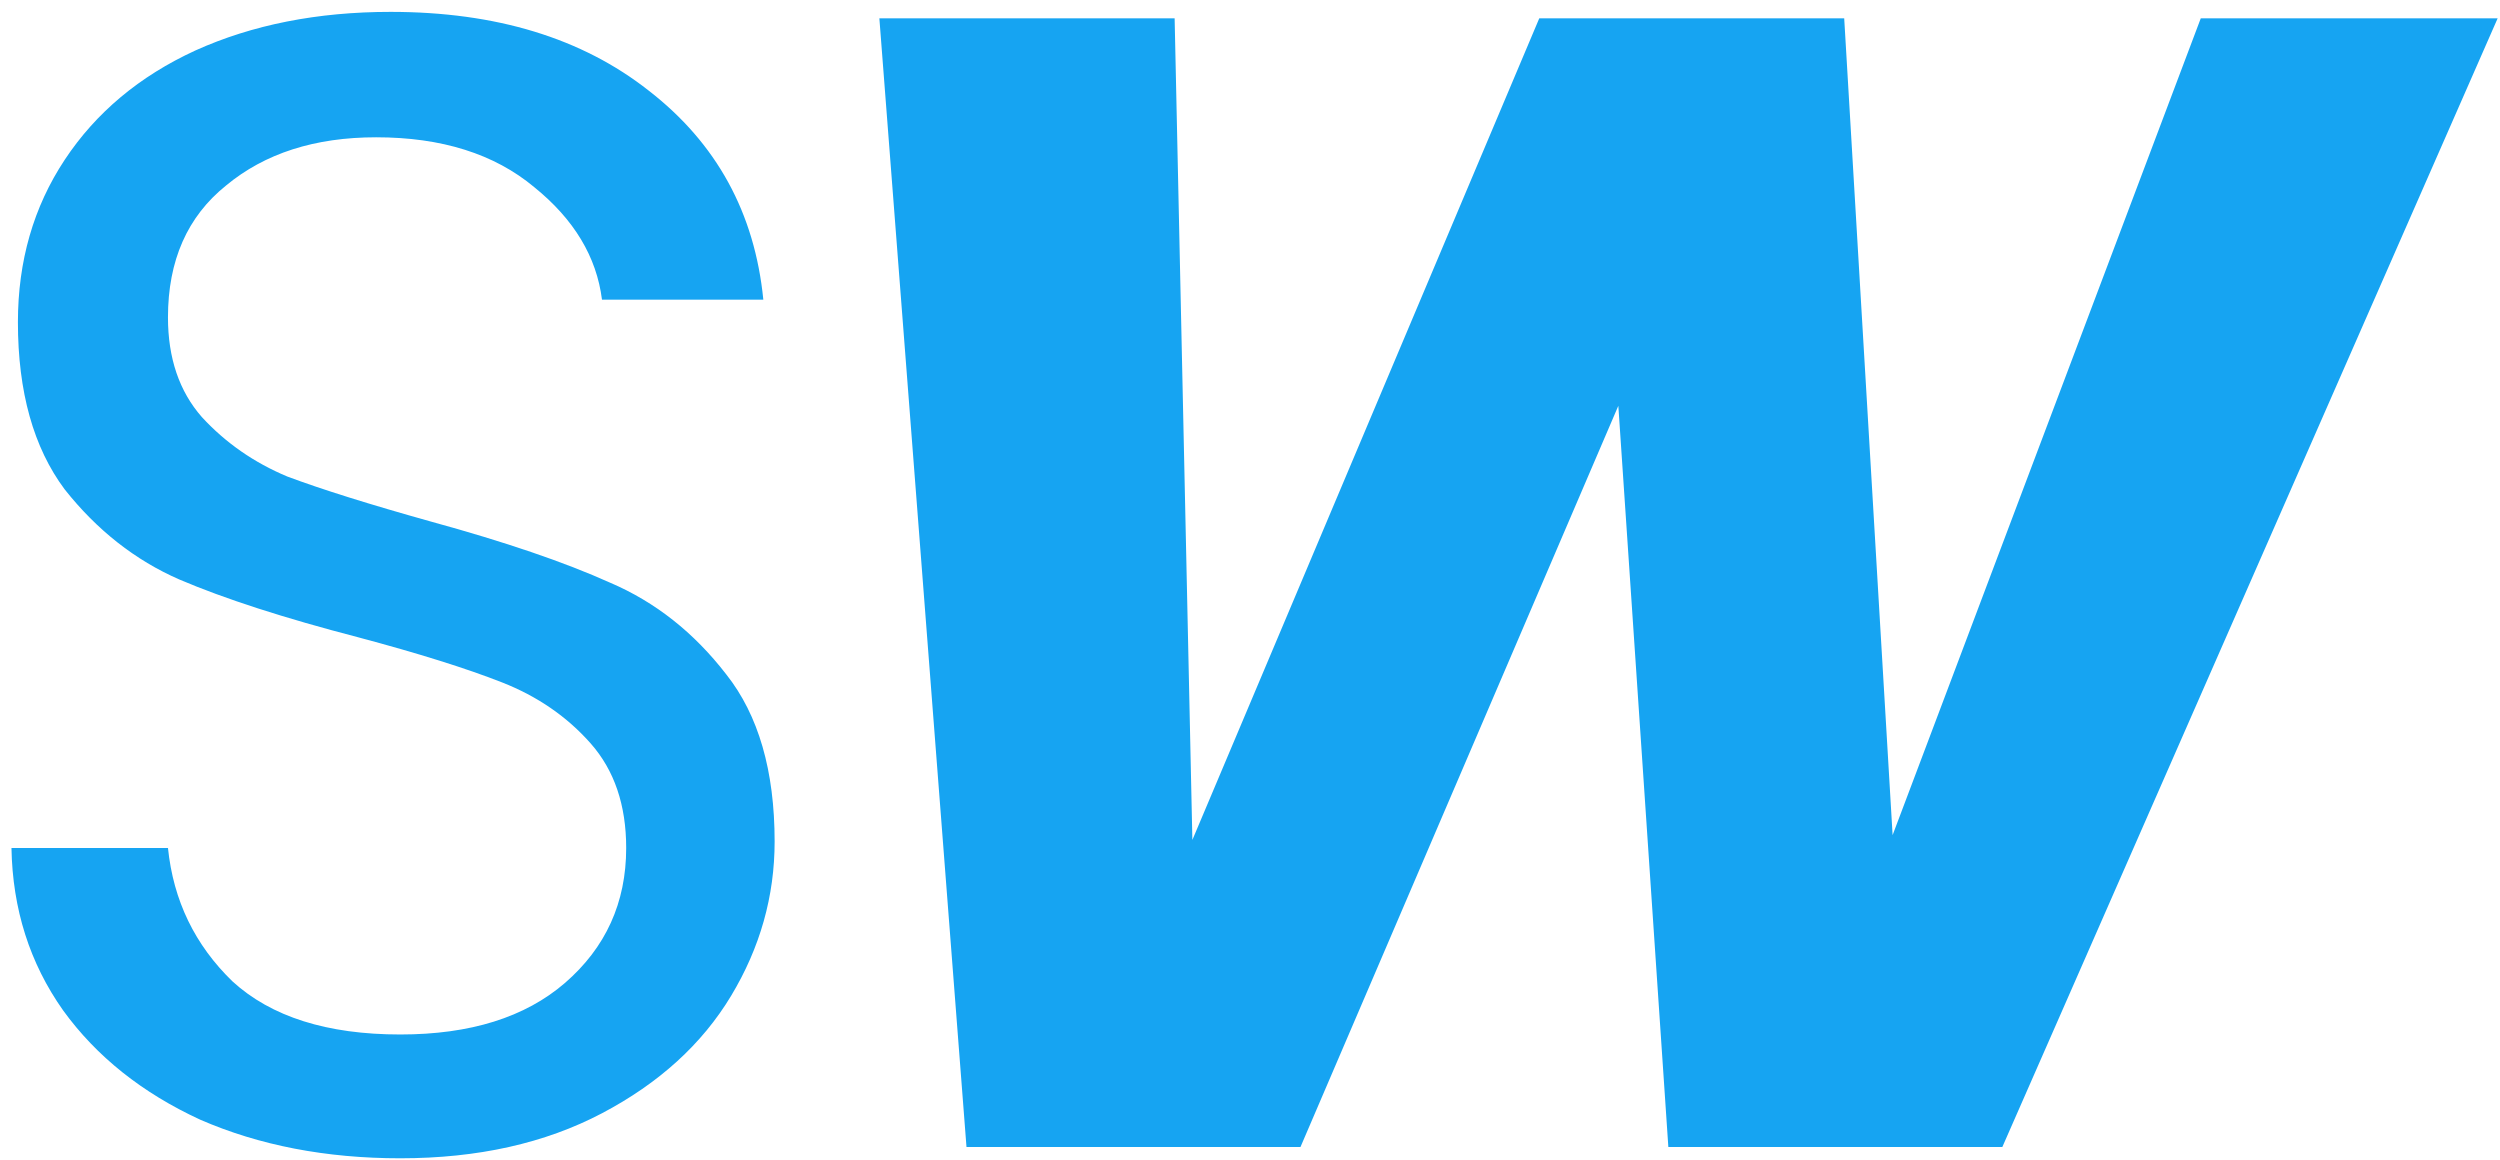
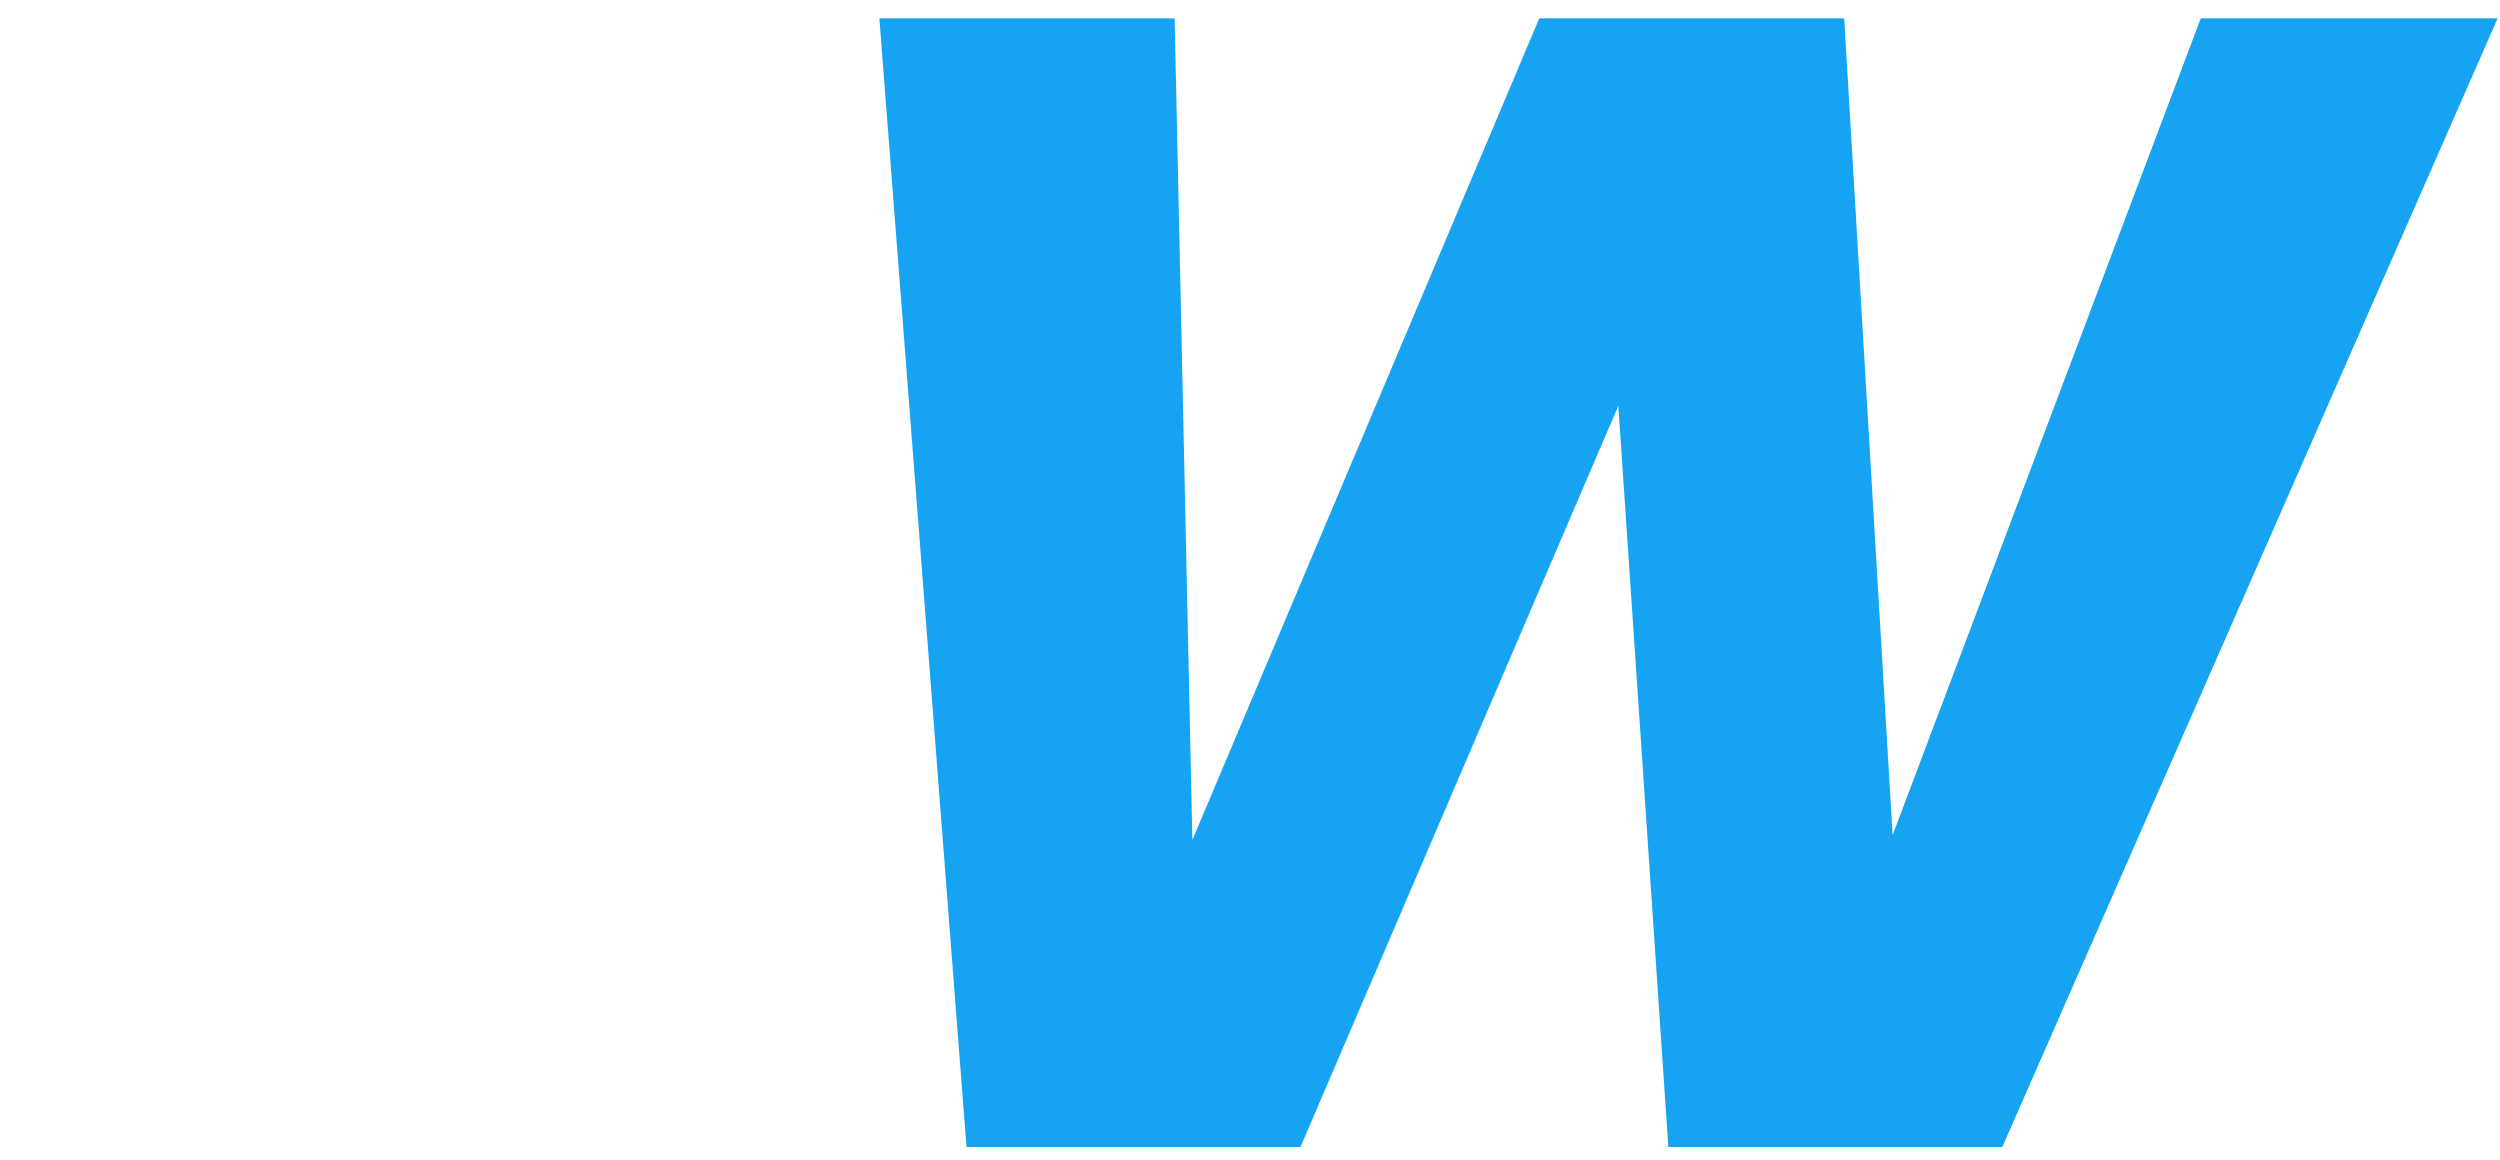
<svg xmlns="http://www.w3.org/2000/svg" width="181" height="84" viewBox="0 0 181 84" fill="none">
-   <path d="M28.982 83.86C23.609 83.86 18.78 82.929 14.497 81.066C10.292 79.126 6.982 76.487 4.568 73.15C2.154 69.736 0.908 65.817 0.83 61.393H12.161C12.55 65.196 14.108 68.416 16.834 71.055C19.637 73.616 23.687 74.897 28.982 74.897C34.044 74.897 38.016 73.655 40.897 71.171C43.856 68.61 45.336 65.351 45.336 61.393C45.336 58.289 44.479 55.767 42.766 53.826C41.053 51.886 38.911 50.412 36.341 49.403C33.772 48.394 30.306 47.307 25.945 46.143C20.572 44.746 16.249 43.349 12.979 41.953C9.786 40.556 7.021 38.383 4.685 35.434C2.426 32.407 1.297 28.371 1.297 23.327C1.297 18.904 2.426 14.984 4.685 11.57C6.943 8.155 10.097 5.516 14.147 3.654C18.274 1.791 22.986 0.86 28.281 0.86C35.913 0.86 42.143 2.761 46.971 6.564C51.878 10.367 54.642 15.411 55.265 21.697H43.584C43.194 18.593 41.559 15.877 38.678 13.549C35.796 11.143 31.98 9.94 27.23 9.94C22.791 9.94 19.17 11.104 16.366 13.432C13.563 15.683 12.161 18.865 12.161 22.978C12.161 25.927 12.979 28.333 14.614 30.195C16.327 32.058 18.391 33.493 20.805 34.502C23.297 35.434 26.763 36.52 31.202 37.762C36.575 39.236 40.897 40.711 44.168 42.185C47.439 43.582 50.242 45.794 52.578 48.821C54.915 51.77 56.083 55.805 56.083 60.927C56.083 64.885 55.032 68.61 52.929 72.103C50.826 75.595 47.711 78.427 43.584 80.6C39.456 82.773 34.589 83.86 28.982 83.86Z" fill="#16A4F2" />
  <path d="M180.83 1.326L144.968 83.045H120.788L117.167 29.38L94.154 83.045H69.974L63.666 1.326H85.043L86.328 60.811L111.443 1.326H133.52L137.025 60.462L159.336 1.326H180.83Z" fill="#16A4F2" />
</svg>